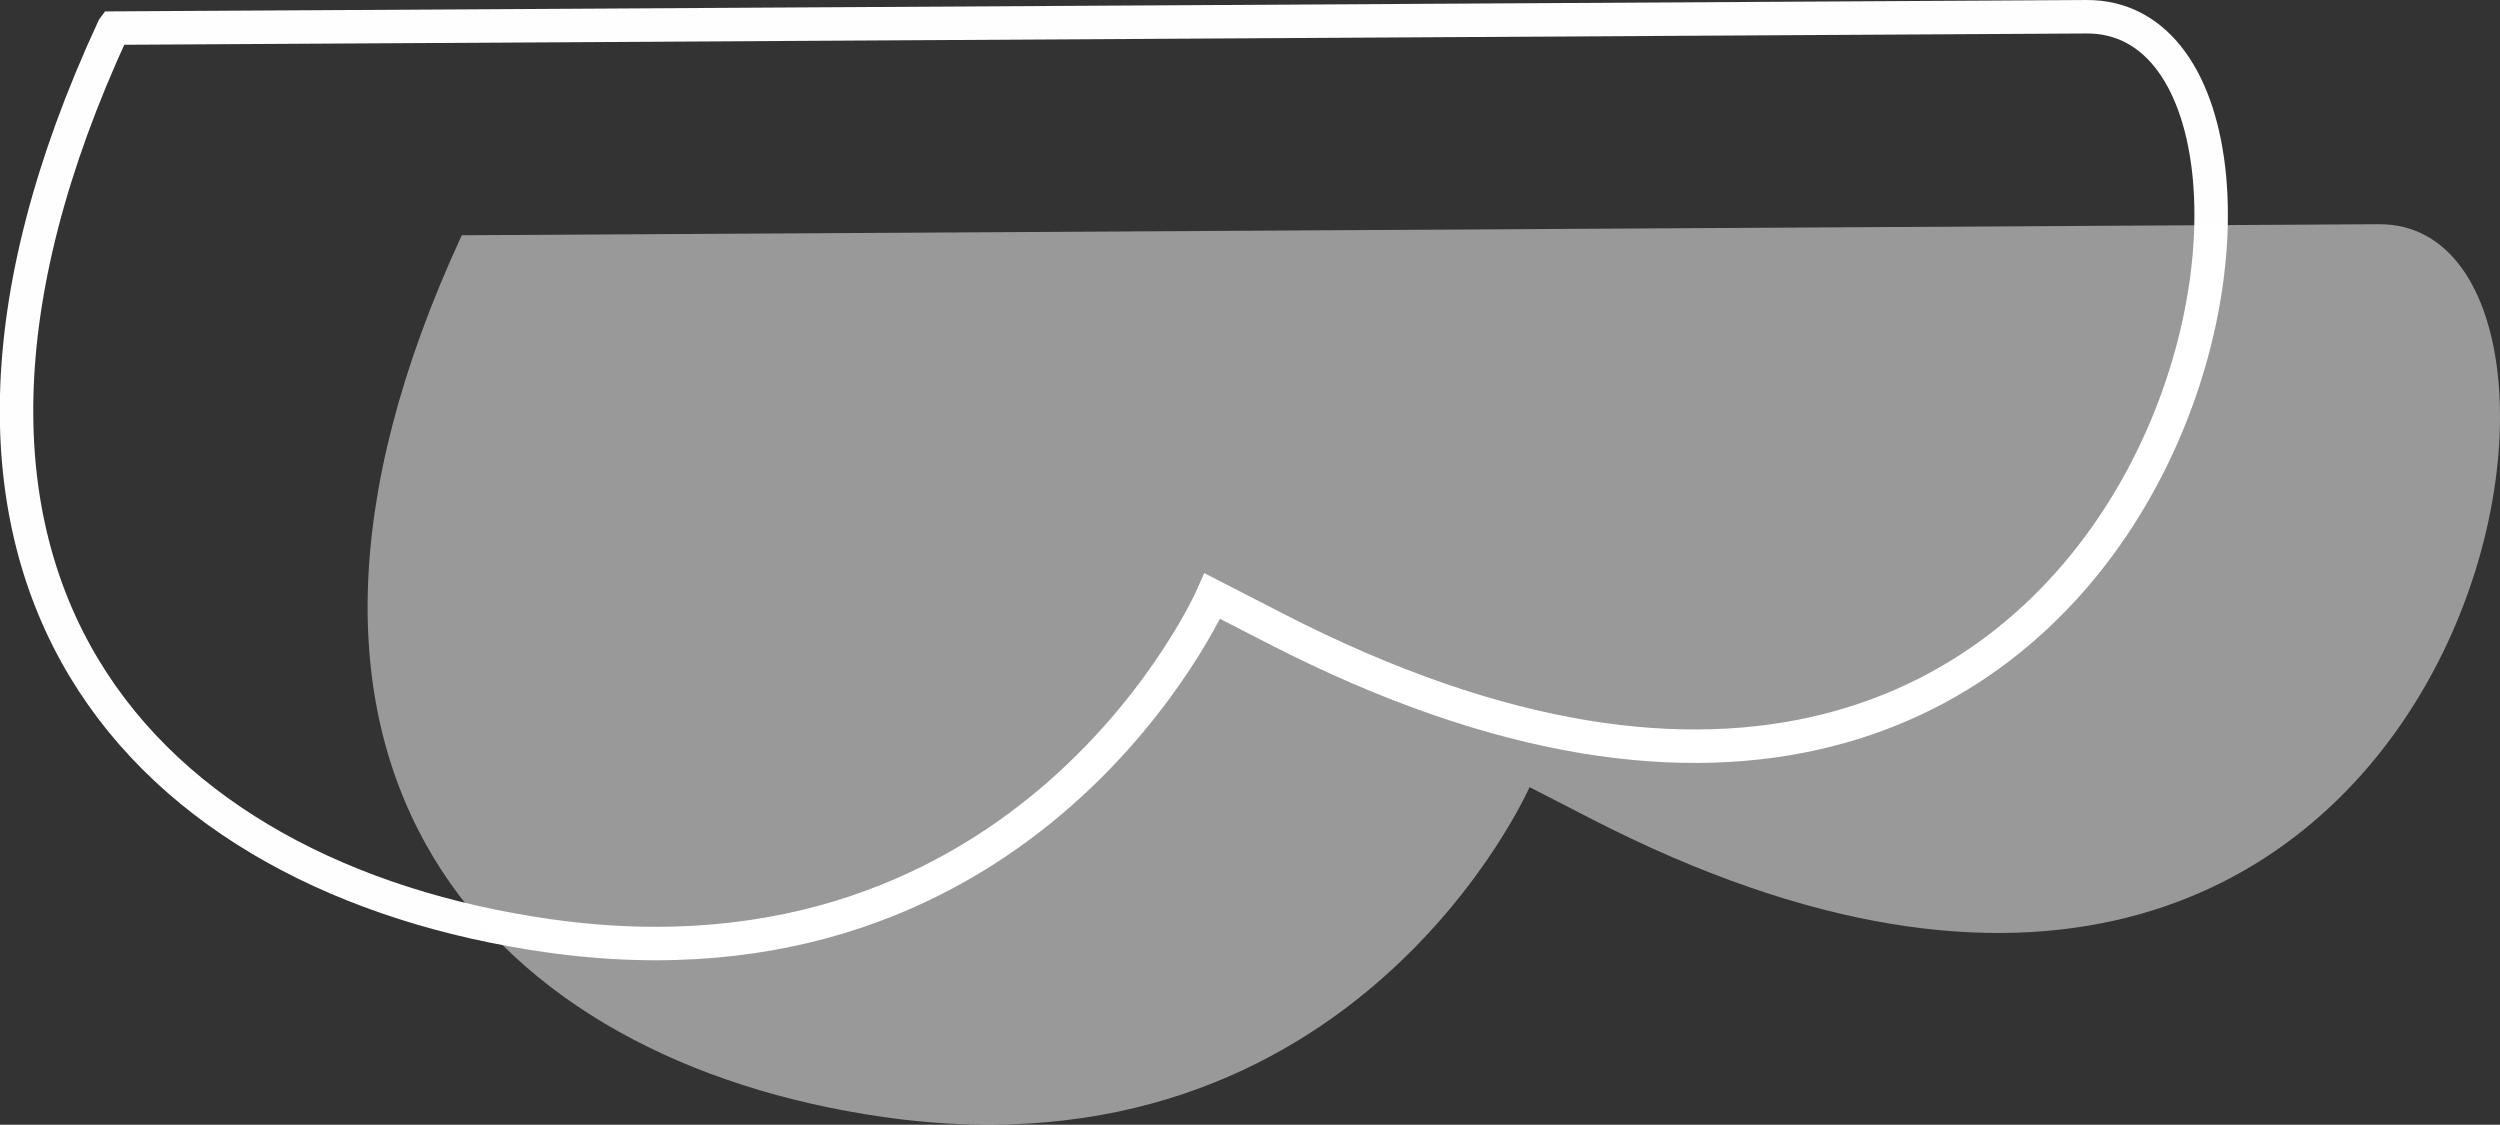
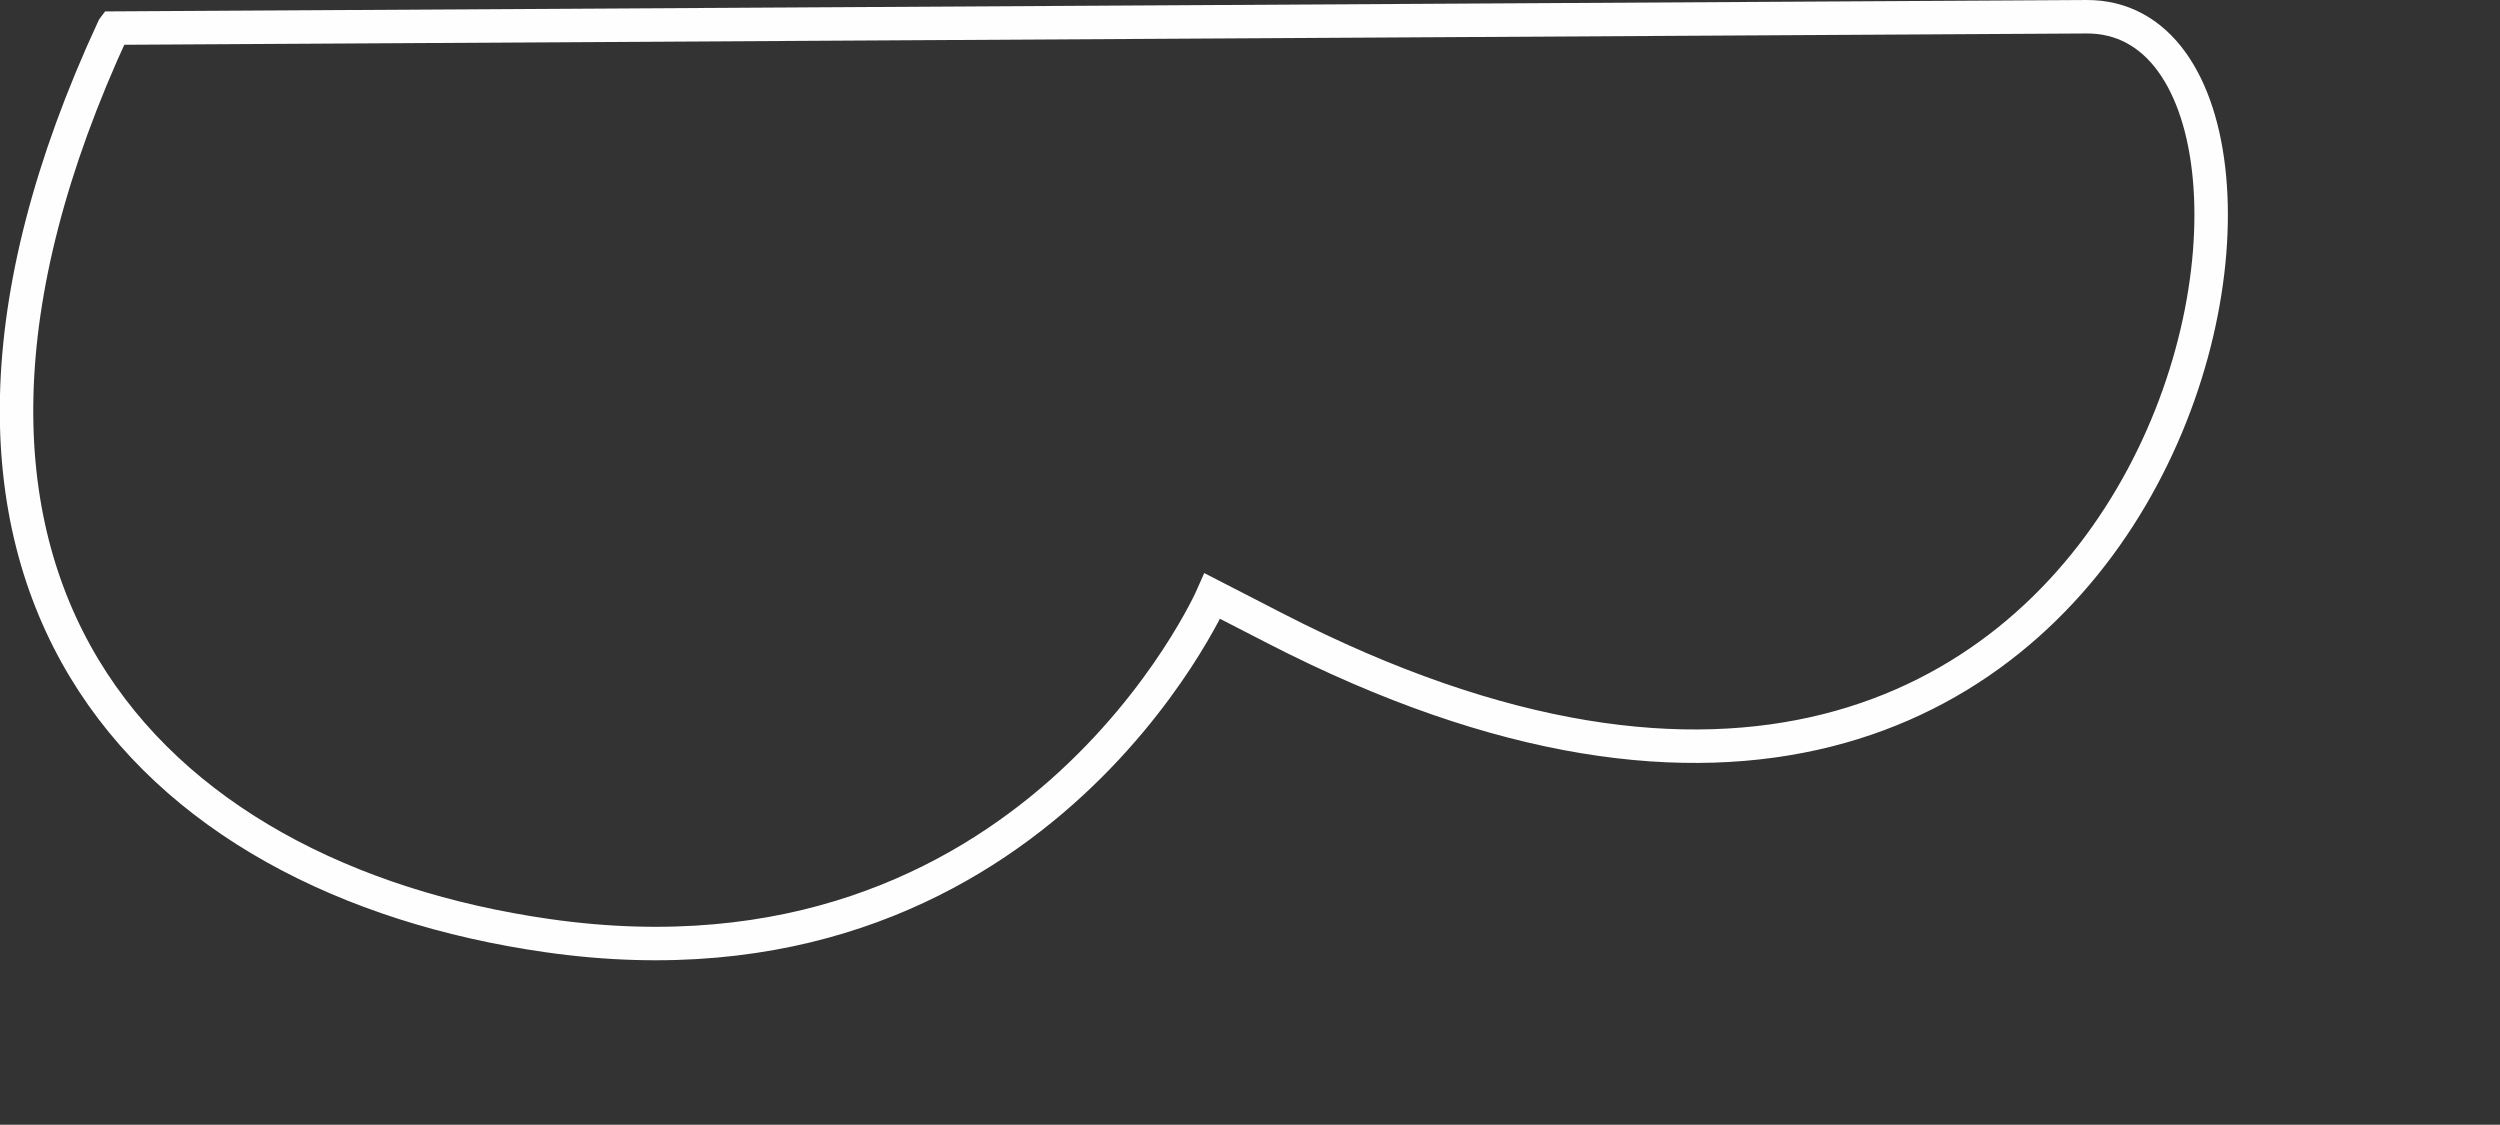
<svg xmlns="http://www.w3.org/2000/svg" xml:space="preserve" width="56.029mm" height="25.207mm" style="shape-rendering:geometricPrecision; text-rendering:geometricPrecision; image-rendering:optimizeQuality; fill-rule:evenodd; clip-rule:evenodd" viewBox="0 0 1950.02 877.3">
  <rect x="0" y="0" width="1950.02" height="877.3" fill="#333333" stroke="none" />
  <defs>
    <style type="text/css">  .str0 {stroke:#FEFEFE;stroke-width:26.1;stroke-miterlimit:22.926} .fil0 {fill:none} .fil1 {fill:#FEFEFE;fill-opacity:0.502}  </style>
  </defs>
  <g id="Слой_x0020_1">
    <g id="_199314931408">
      <path class="fil0 str0" d="M88.52 21.92l1538.91 -8.86c224.87,-1.29 78.26,842.71 -632.58,477.17l-49.16 -25.28c0,0 -140.17,319 -518.71,264.83 -312.23,-44.68 -538.65,-275.85 -338.47,-707.85z" />
-       <path class="fil1" d="M360.23 183.5l1495.26 -8.61c218.49,-1.26 76.04,818.81 -614.64,463.64l-47.77 -24.56c0,0 -136.2,309.95 -503.99,257.31 -303.38,-43.41 -523.38,-268.03 -328.87,-687.78z" />
    </g>
  </g>
</svg>